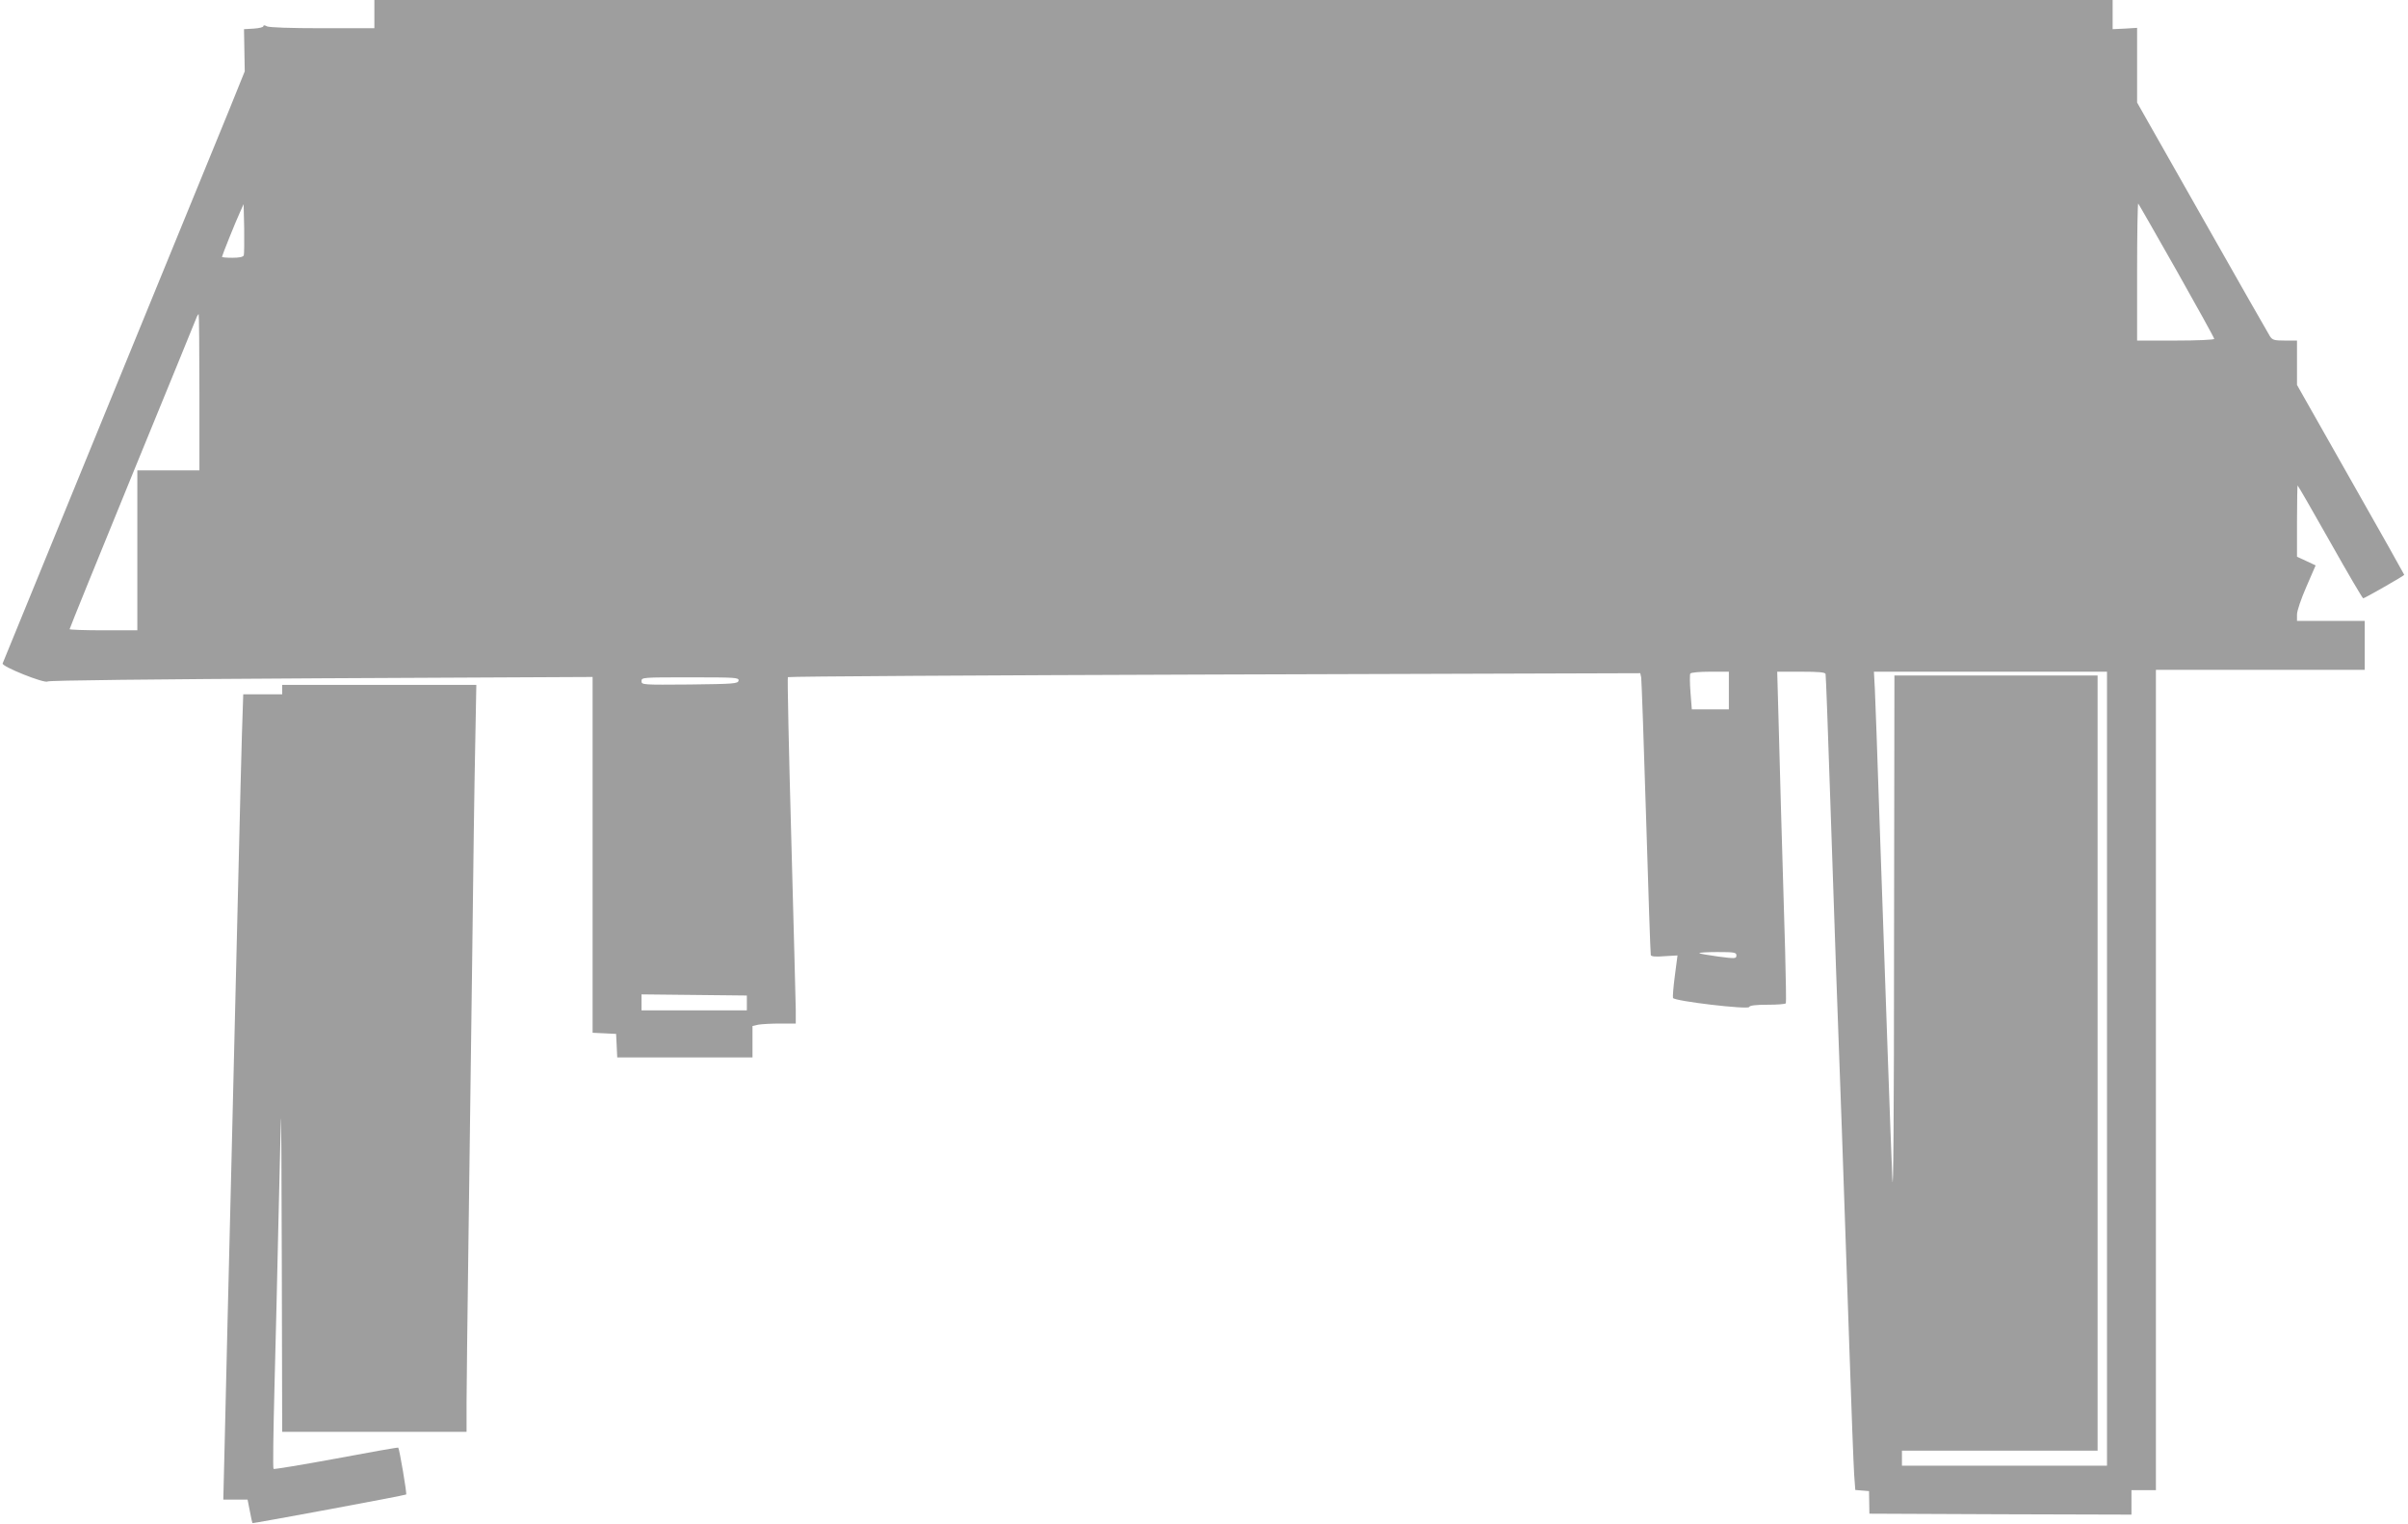
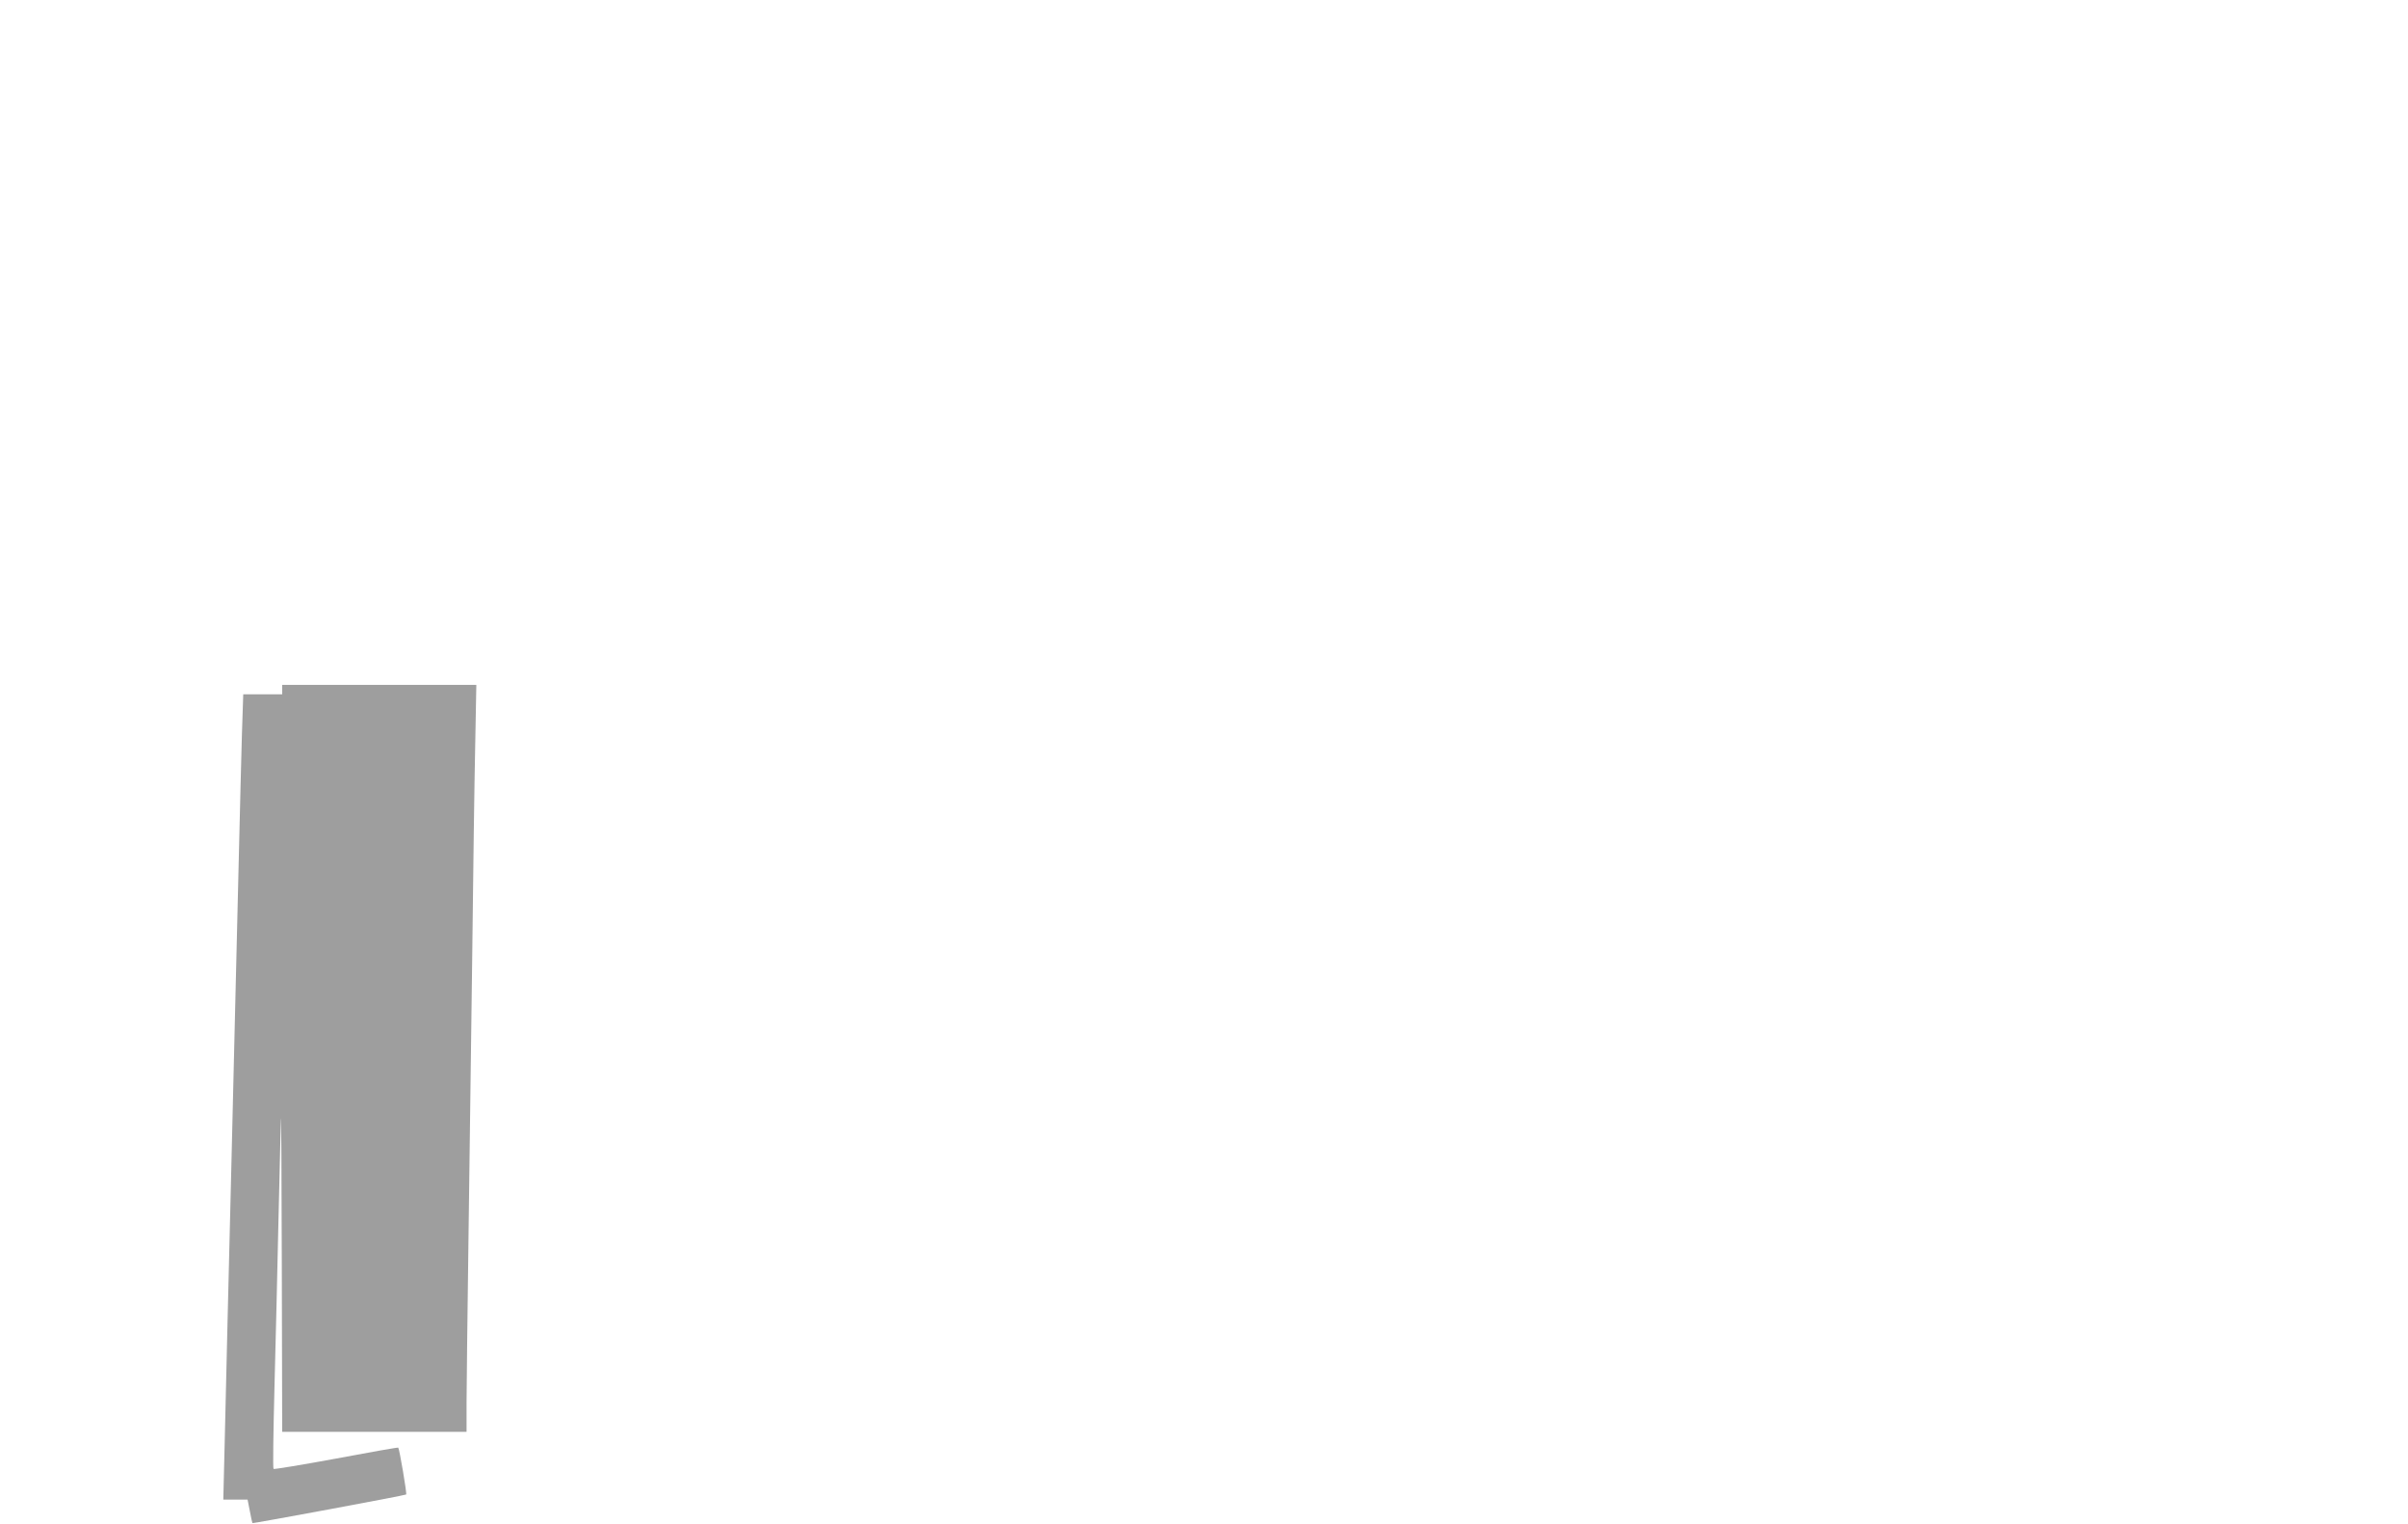
<svg xmlns="http://www.w3.org/2000/svg" version="1.0" width="1280pt" height="810pt" viewBox="0 0 1280 810" preserveAspectRatio="xMidYMid meet">
  <g transform="translate(0,810) scale(0.1,-0.1)" fill="#9e9e9e" stroke="none">
-     <path d="M1990 8025 l0 -75 -276 0 c-171 0 -283 4 -295 10 -12 7 -19 7 -19 1 0 -6 -23 -11 -51 -13 l-52 -3 2 -112 2 -112 -84 -208 c-47 -114 -336 -820 -642 -1568 -306 -748 -559 -1365 -561 -1371 -7 -16 223 -108 239 -96 7 6 551 12 1455 17 l1442 7 0 -945 0 -946 63 -3 62 -3 3 -62 3 -63 359 0 360 0 0 84 0 83 31 7 c17 3 69 6 115 6 l84 0 0 73 c-1 39 -11 452 -24 917 -13 465 -21 848 -18 851 4 4 1025 10 2269 14 l2262 7 5 -23 c2 -13 14 -348 26 -744 12 -396 23 -725 25 -731 2 -8 26 -10 73 -6 l69 4 -14 -107 c-8 -60 -12 -113 -10 -119 7 -17 400 -63 405 -48 2 8 35 12 97 12 52 0 96 3 98 8 2 4 0 131 -4 282 -17 575 -29 984 -35 1228 l-7 252 127 0 c93 0 128 -3 130 -12 2 -7 13 -308 25 -668 12 -360 26 -770 31 -910 13 -339 45 -1243 70 -1990 11 -333 23 -642 26 -687 l6 -82 36 -3 37 -3 1 -60 1 -60 697 -3 696 -2 0 65 0 65 65 0 65 0 0 2180 0 2180 555 0 555 0 0 130 0 130 -180 0 -180 0 0 34 c0 20 22 84 50 148 l49 113 -49 23 -50 23 0 190 c0 104 2 189 3 189 2 0 80 -135 173 -300 93 -165 172 -300 176 -300 7 0 218 120 218 125 0 2 -128 230 -285 506 l-285 503 0 118 0 118 -65 0 c-56 0 -66 3 -79 23 -8 12 -170 297 -360 632 l-346 610 0 198 0 199 -65 -4 -65 -3 0 78 0 77 -4620 0 -4620 0 0 -75z m9581 -1365 c109 -193 199 -356 199 -361 0 -5 -88 -9 -205 -9 l-205 0 0 367 c0 201 3 364 6 361 3 -3 95 -164 205 -358z m-10275 83 c-4 -9 -24 -13 -61 -13 -30 0 -55 2 -55 5 0 6 74 191 97 240 l18 40 3 -129 c1 -72 0 -136 -2 -143z m-236 -728 l0 -415 -165 0 -165 0 0 -425 0 -425 -180 0 c-99 0 -180 3 -180 6 0 4 151 376 336 828 185 452 339 827 341 834 3 6 7 12 9 12 2 0 4 -187 4 -415z m8130 -1585 l0 -100 -99 0 -98 0 -7 90 c-4 50 -4 95 -1 100 3 6 51 10 106 10 l99 0 0 -100z m2010 -2010 l0 -2110 -545 0 -545 0 0 40 0 40 520 0 520 0 0 2060 0 2060 -540 0 -540 0 -2 -1432 c0 -896 -4 -1362 -9 -1243 -9 203 -36 987 -69 1930 -10 319 -22 622 -24 673 l-5 92 619 0 620 0 0 -2110z m-7274 2063 c-3 -17 -24 -18 -259 -21 -252 -2 -257 -2 -257 18 0 20 6 20 259 20 241 0 259 -1 257 -17z m5304 -1461 c0 -17 -5 -18 -96 -6 -52 7 -98 15 -101 18 -4 3 39 6 95 6 92 0 102 -2 102 -18z m-5260 -252 l0 -40 -280 0 -280 0 0 43 0 42 280 -3 280 -3 0 -39z" />
    <path d="M1500 4435 l0 -25 -104 0 -103 0 -7 -212 c-3 -117 -11 -402 -16 -633 -6 -231 -15 -602 -20 -825 -5 -223 -14 -596 -20 -830 -6 -234 -15 -600 -20 -815 -5 -214 -12 -519 -16 -678 l-7 -287 65 0 64 0 12 -61 c6 -34 13 -63 14 -64 3 -3 811 147 817 152 5 3 -36 243 -42 249 -2 2 -150 -24 -330 -58 -180 -33 -330 -58 -333 -55 -4 3 -1 198 5 434 6 235 16 631 21 878 6 248 12 493 13 545 2 52 4 -300 5 -782 l2 -878 490 0 490 0 0 153 c0 83 5 467 10 852 5 385 14 1065 20 1510 5 446 12 955 16 1133 l6 322 -516 0 -516 0 0 -25z" />
  </g>
</svg>